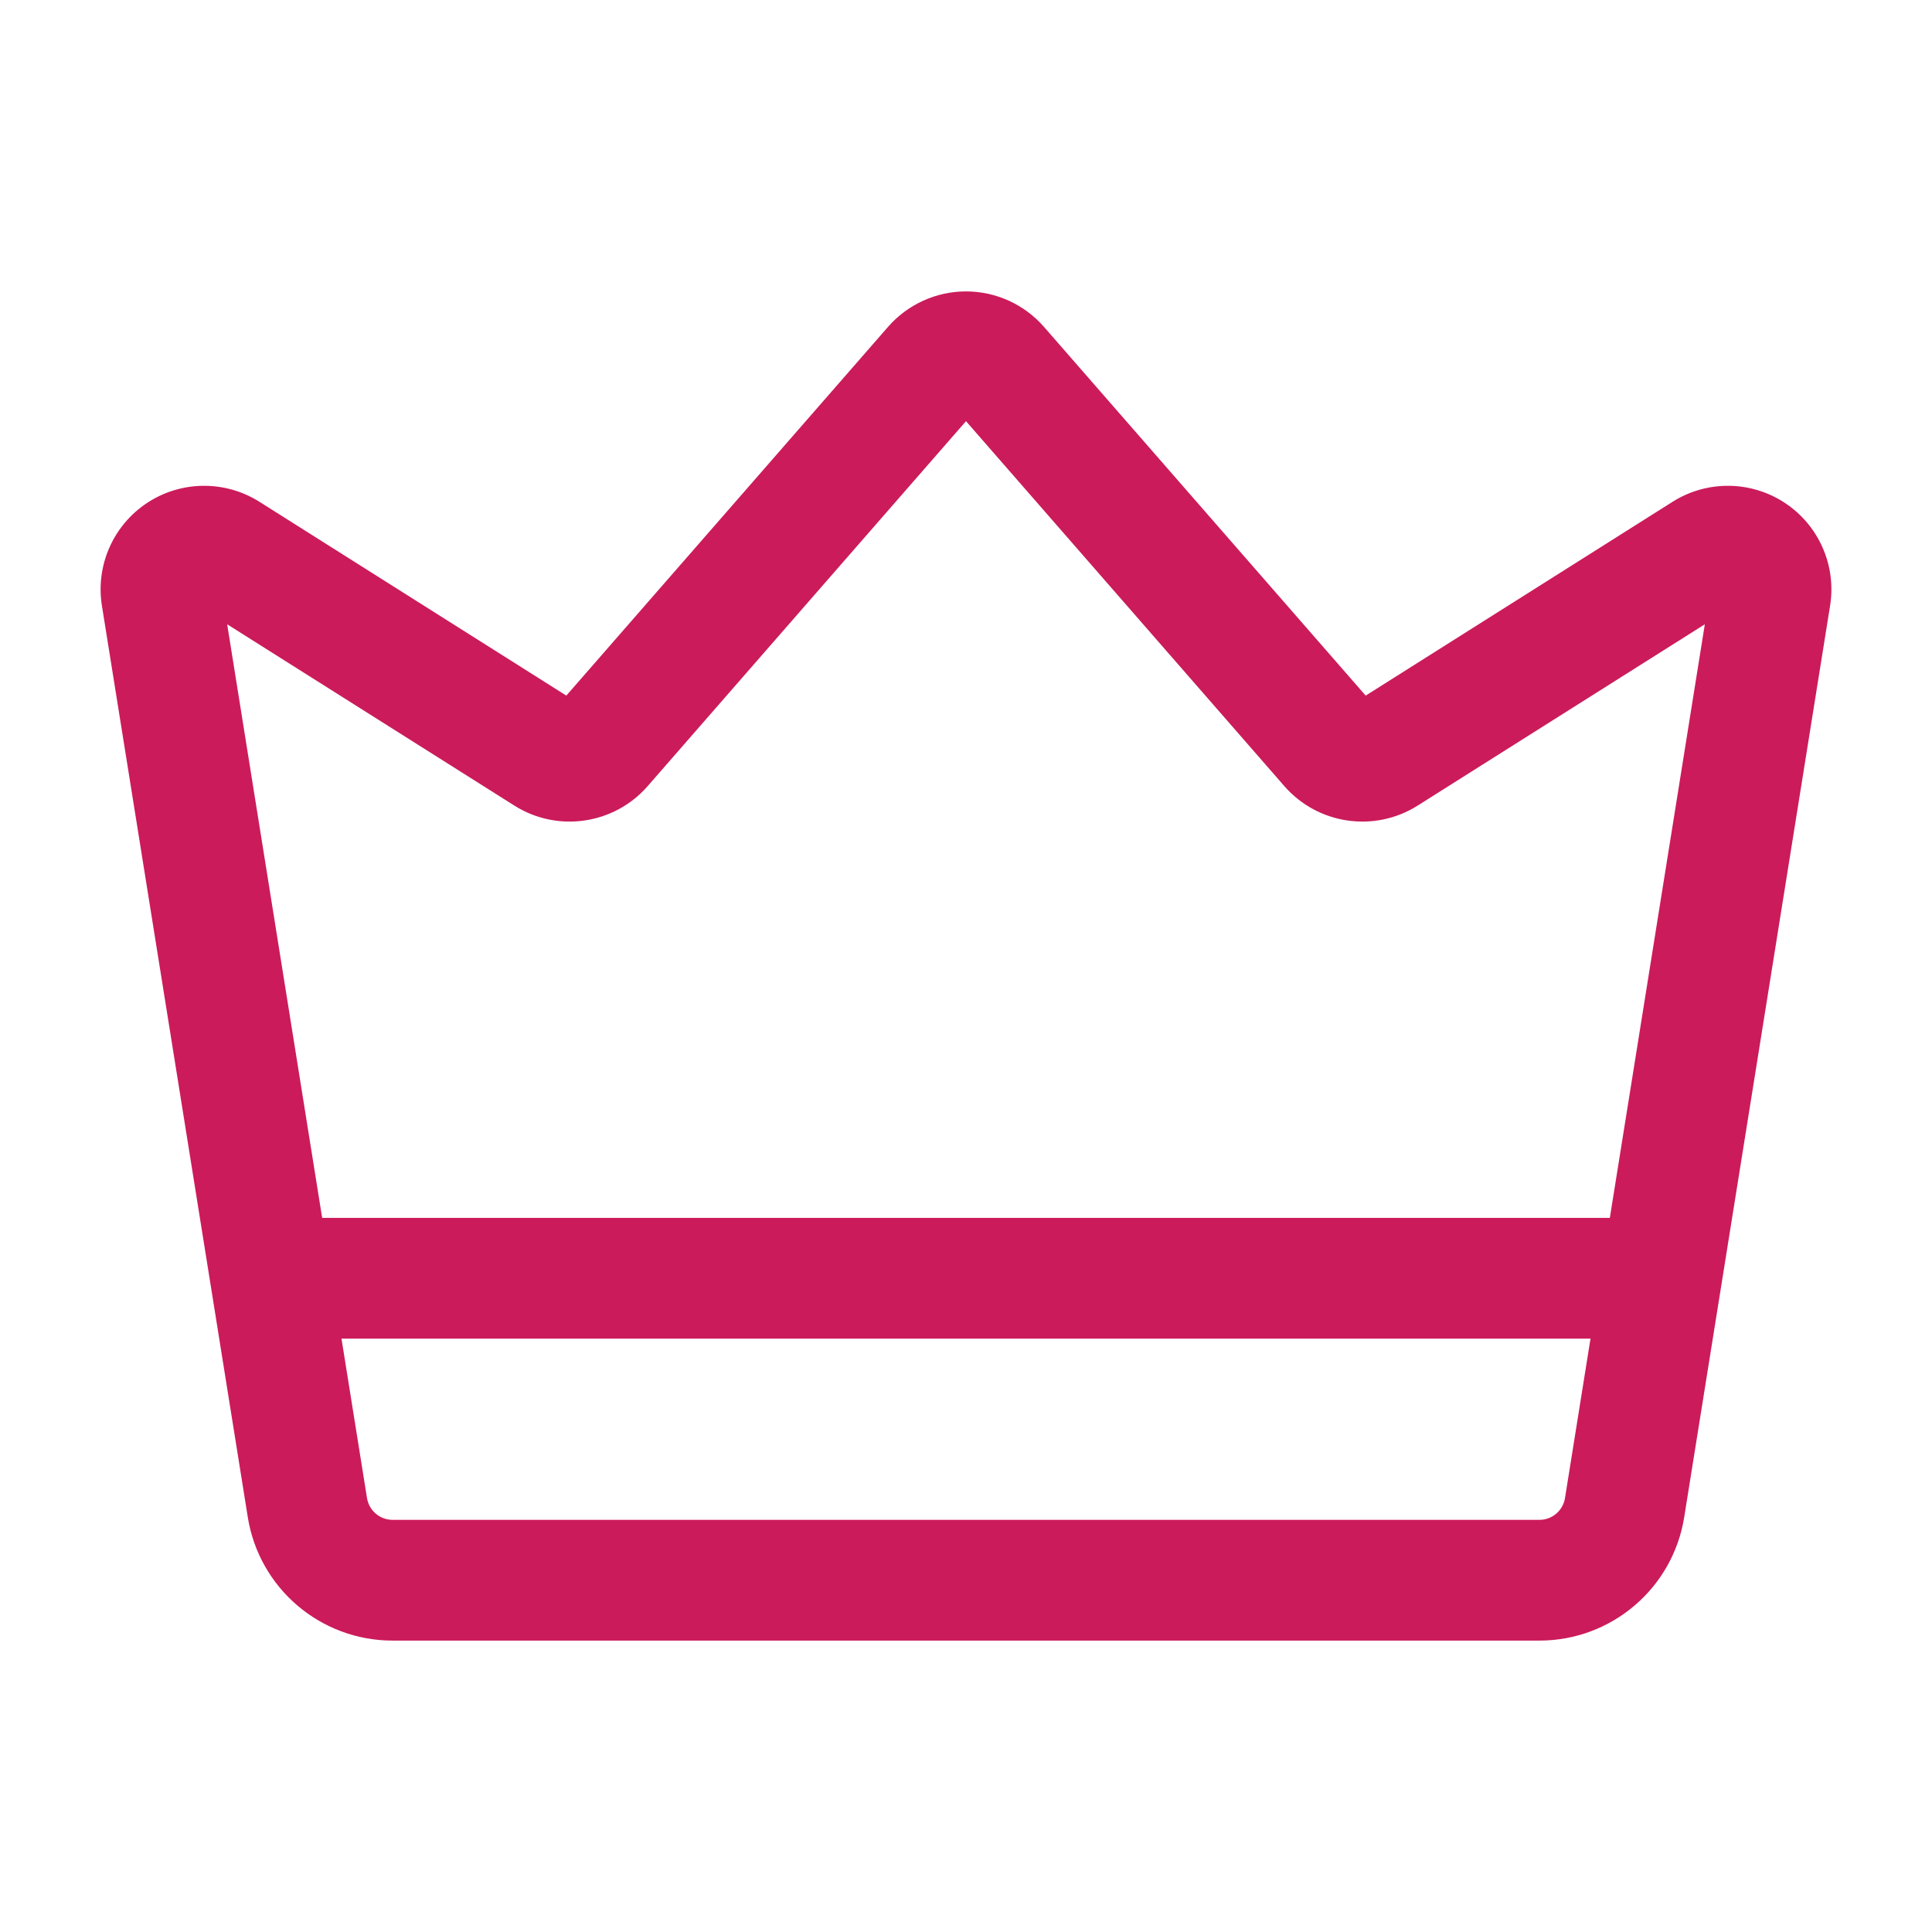
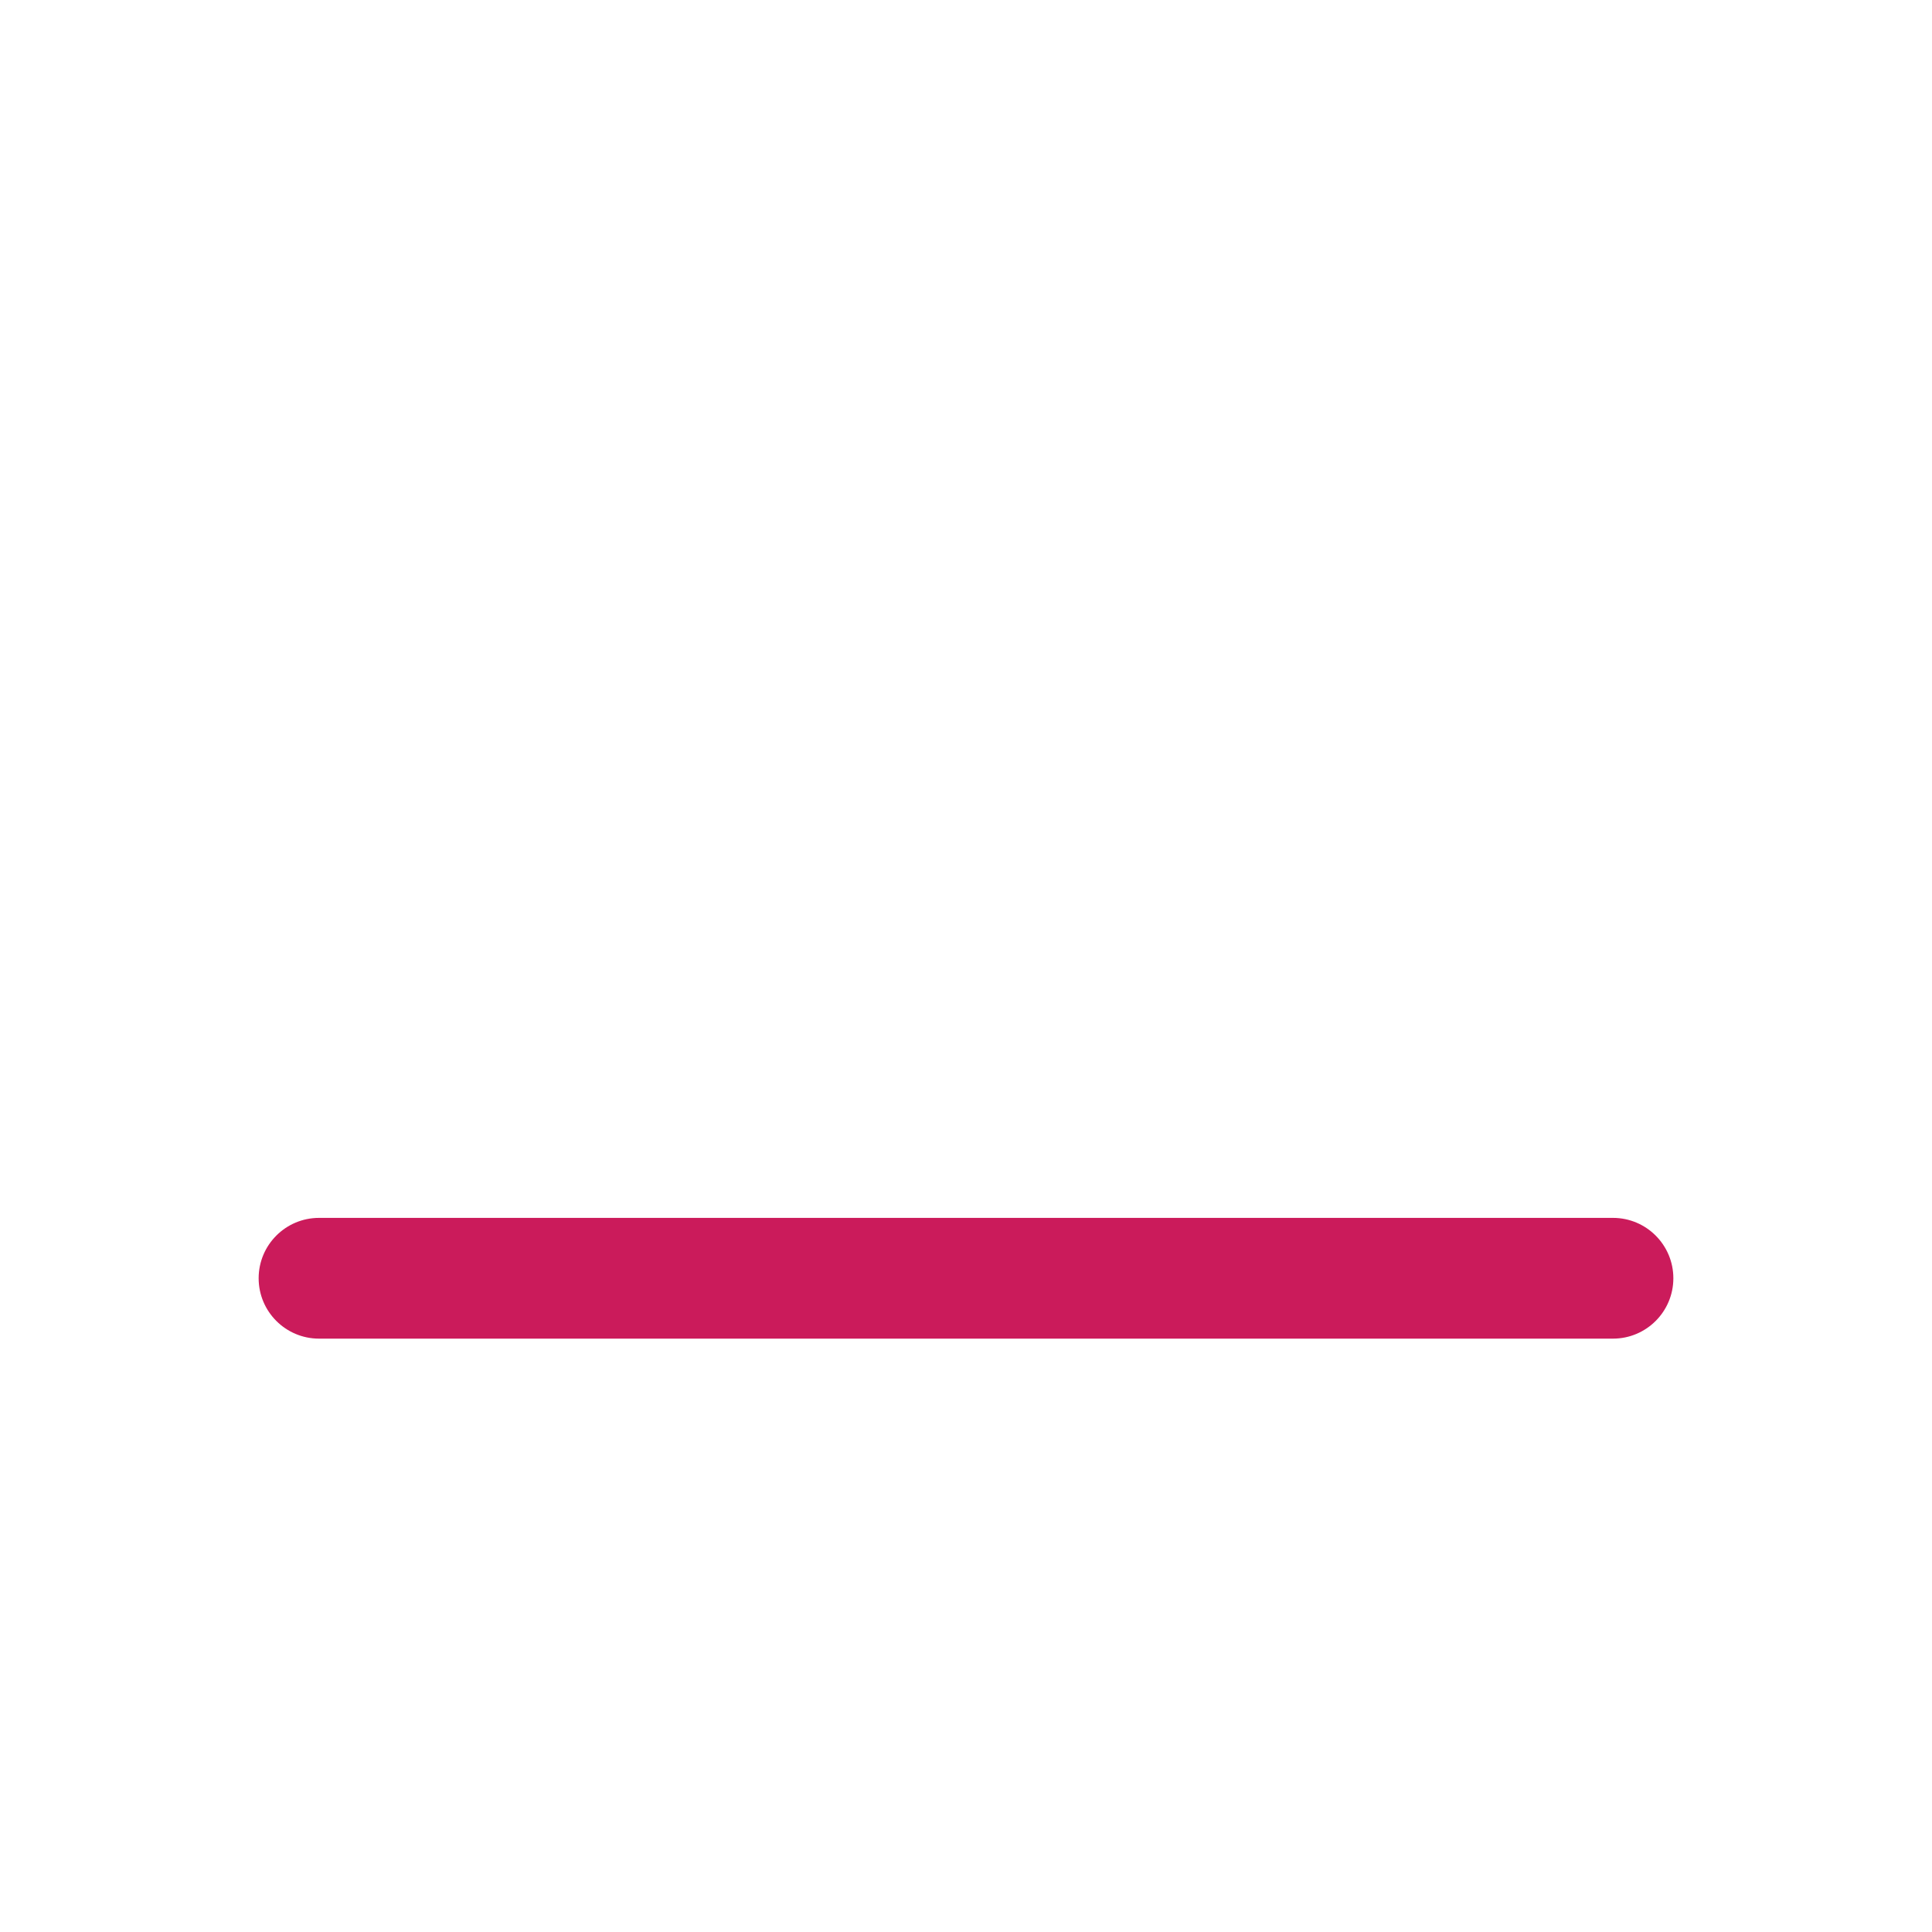
<svg xmlns="http://www.w3.org/2000/svg" width="24" height="24" viewBox="0 0 24 24" fill="none">
-   <path fill-rule="evenodd" clip-rule="evenodd" d="M7.035 8.641L11.031 4.061C11.275 3.781 11.629 3.62 12 3.62C12.371 3.62 12.725 3.781 12.969 4.061L16.965 8.641L20.778 6.233C21.205 5.964 21.75 5.969 22.172 6.247C22.594 6.525 22.814 7.025 22.734 7.524L20.922 18.846C20.781 19.73 20.018 20.38 19.124 20.38H4.876C3.982 20.38 3.219 19.73 3.078 18.846L1.266 7.524C1.186 7.025 1.406 6.525 1.828 6.247C2.25 5.969 2.795 5.964 3.222 6.233L7.035 8.641ZM2.822 7.755L4.559 18.609C4.584 18.765 4.718 18.88 4.876 18.88H19.124C19.282 18.88 19.416 18.765 19.441 18.609L21.178 7.755L17.611 10.007C17.075 10.346 16.372 10.243 15.955 9.766L12 5.232L8.045 9.766C7.628 10.243 6.925 10.346 6.389 10.007L2.822 7.755Z" fill="#CB1B5B" />
  <path fill-rule="evenodd" clip-rule="evenodd" d="M20.037 15.129C20.451 15.129 20.787 15.465 20.787 15.879C20.787 16.293 20.451 16.629 20.037 16.629H3.963C3.549 16.629 3.213 16.293 3.213 15.879C3.213 15.465 3.549 15.129 3.963 15.129H20.037Z" fill="#CB1B5B" />
</svg>